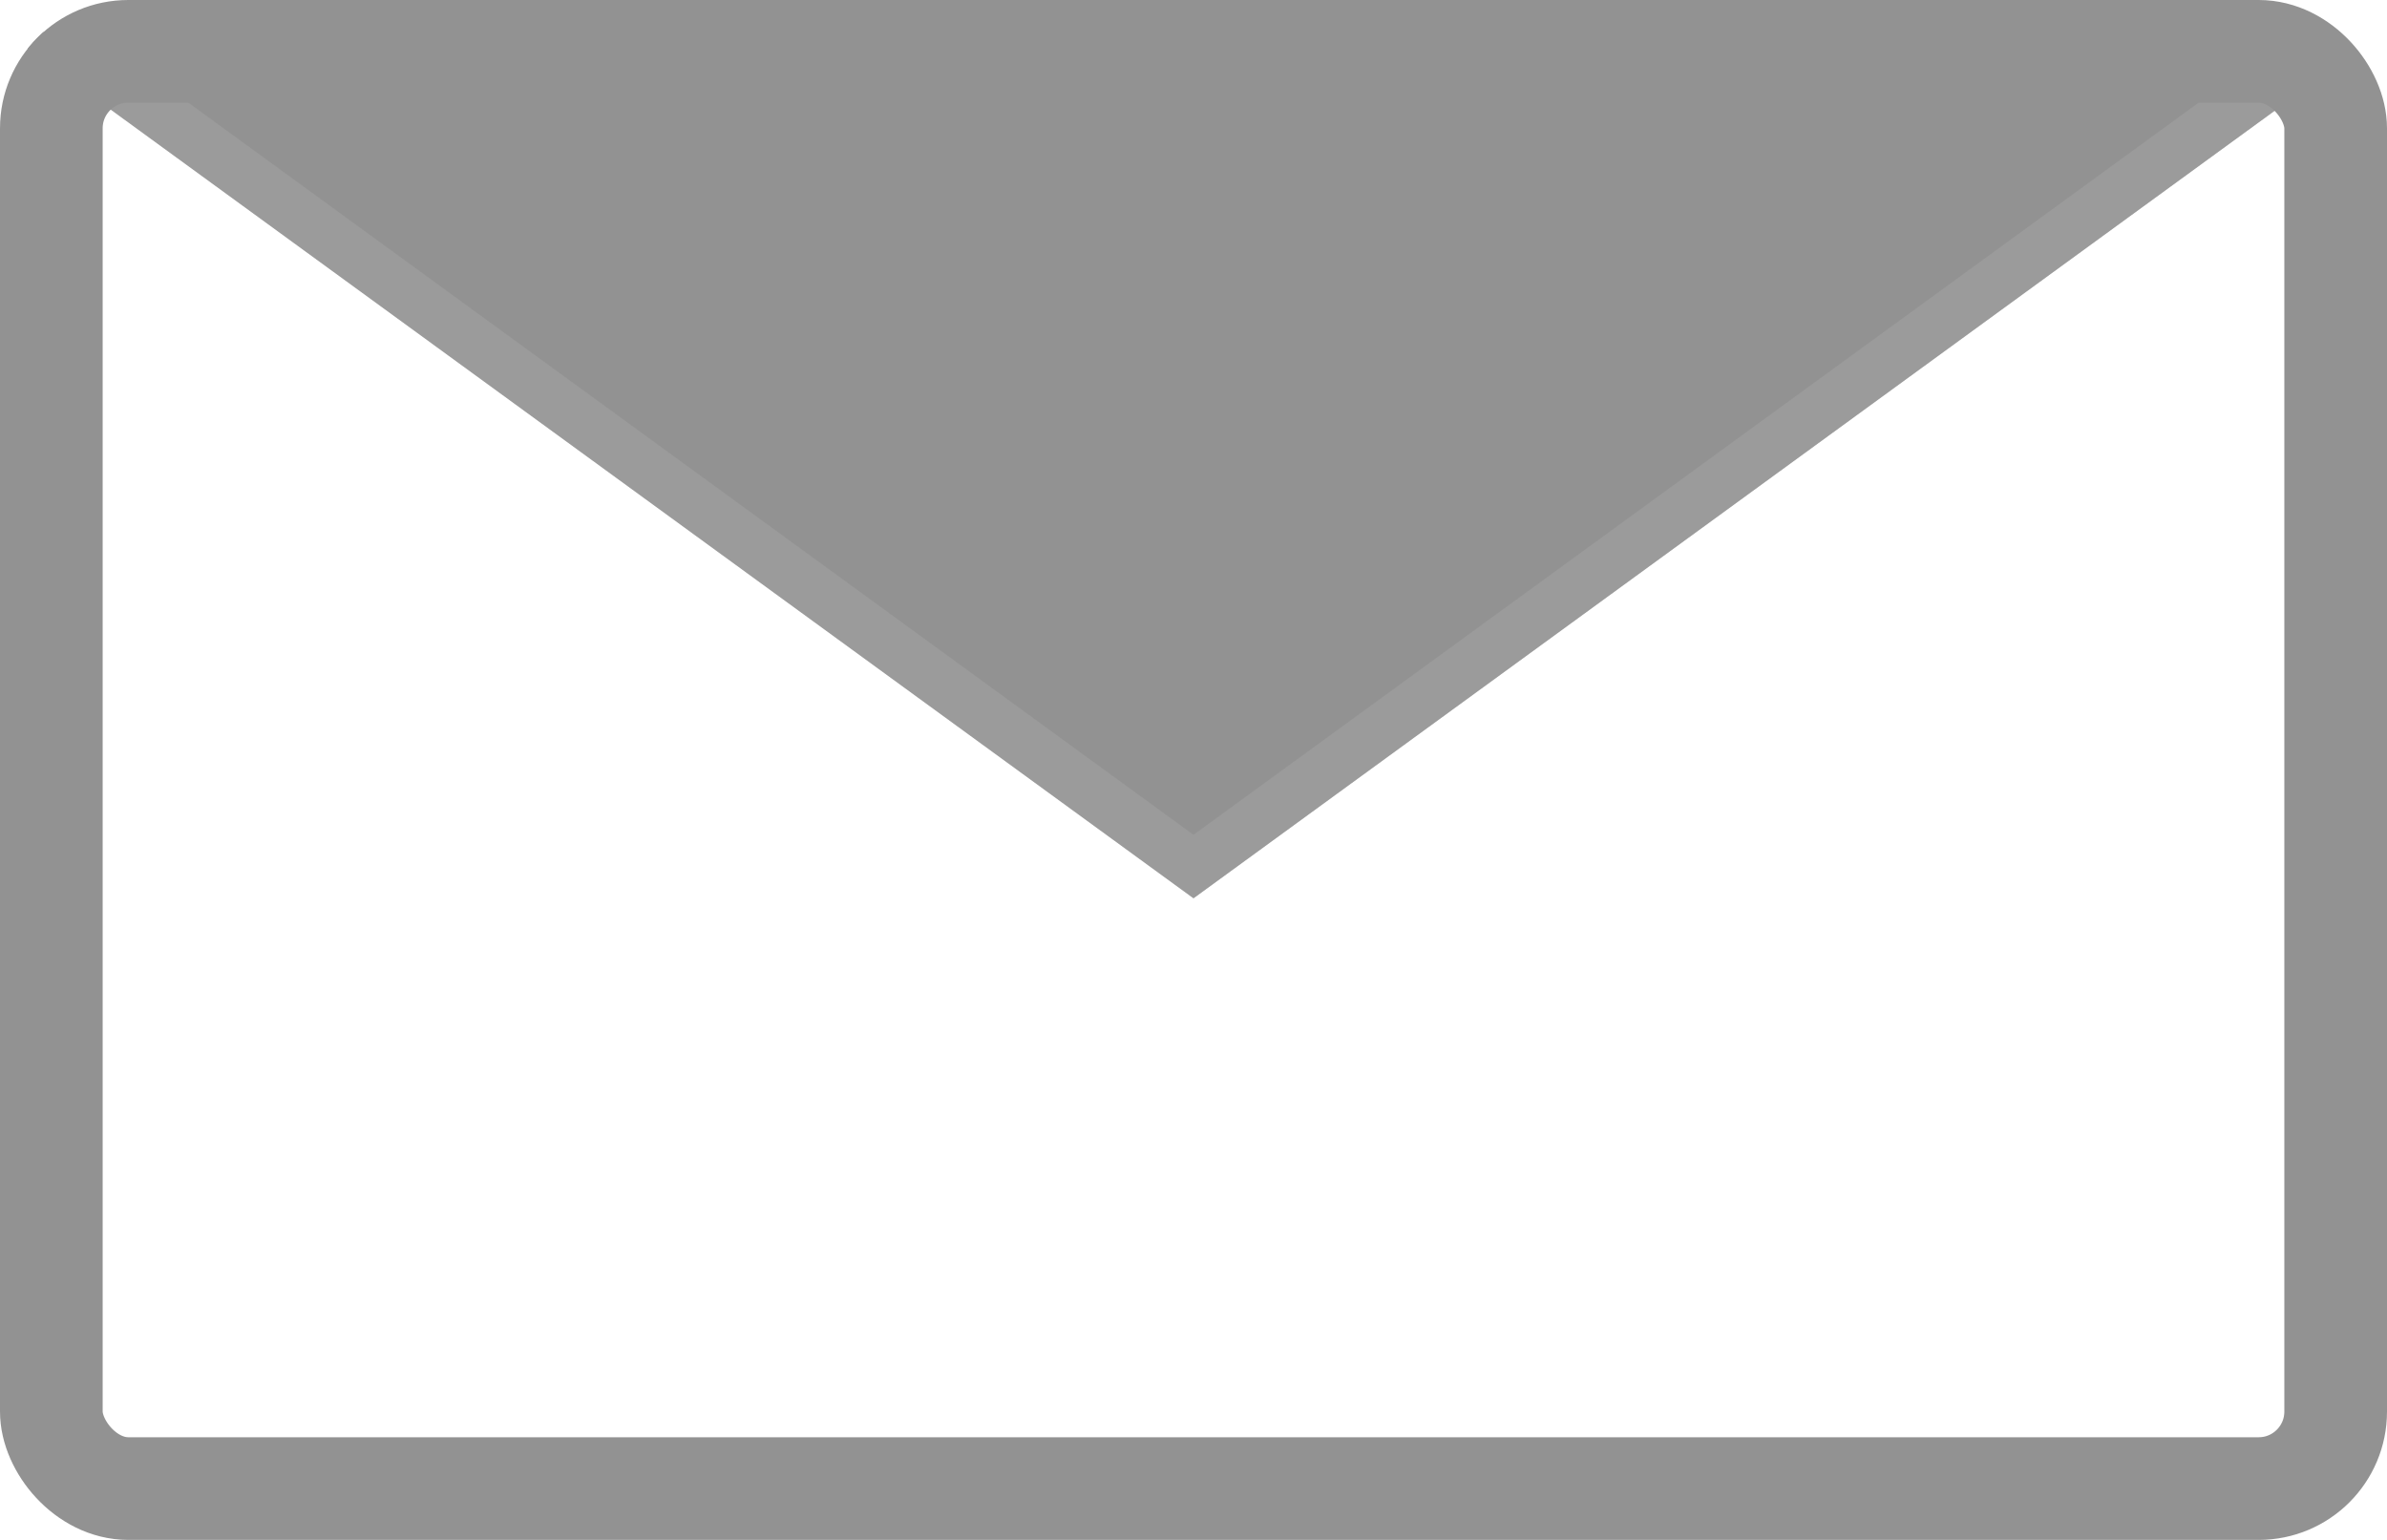
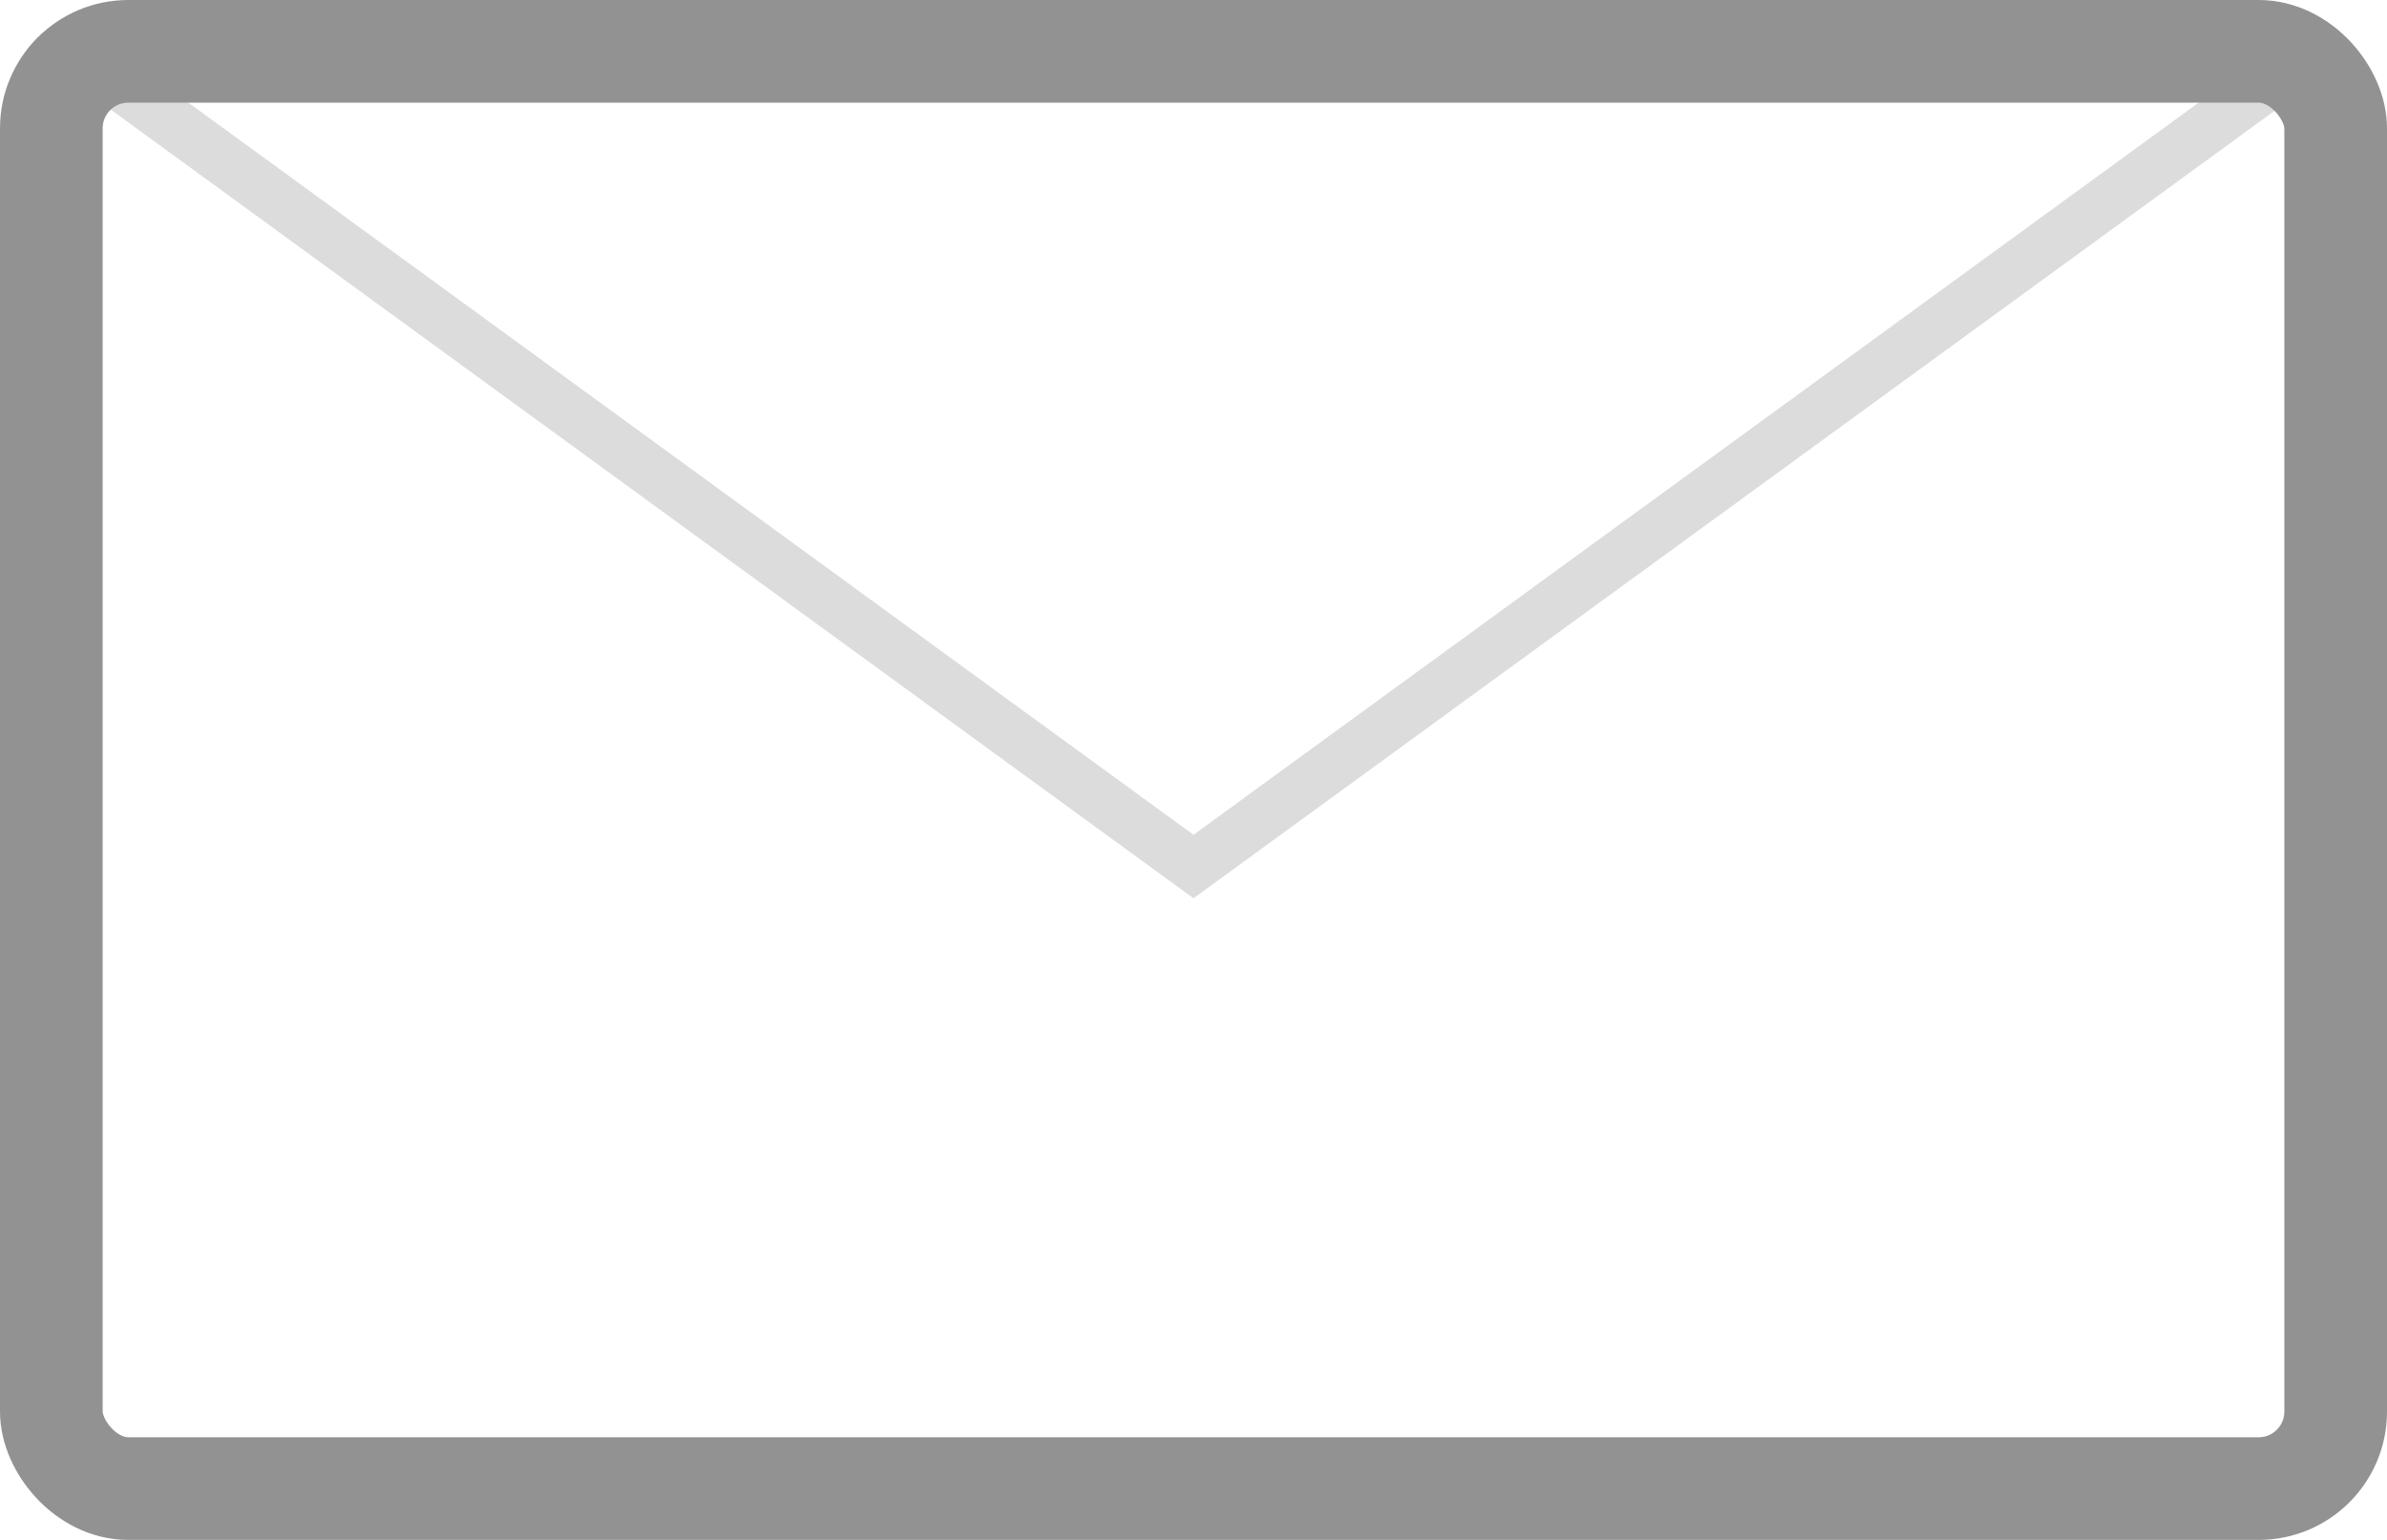
<svg xmlns="http://www.w3.org/2000/svg" width="93" height="60" viewBox="0 0 93 60" fill="none">
  <g clip-path="url(#clip0_7670_1670)">
-     <path d="M46.5 35L92.832 1.25H0.168L46.5 35Z" fill="#929292" />
-     <path d="M89.761 2.25H3.239L46.5 33.763L89.761 2.25Z" stroke="#A8A8A8" stroke-opacity="0.4" stroke-width="2" />
+     <path d="M89.761 2.25H3.239L46.5 33.763Z" stroke="#A8A8A8" stroke-opacity="0.4" stroke-width="2" />
  </g>
  <rect x="2" y="2" width="89" height="56" rx="3" stroke="#929292" stroke-width="4" />
  <defs>
    <clipPath id="clip0_7670_1670">
      <rect width="93" height="60" rx="5" fill="white" />
    </clipPath>
  </defs>
</svg>